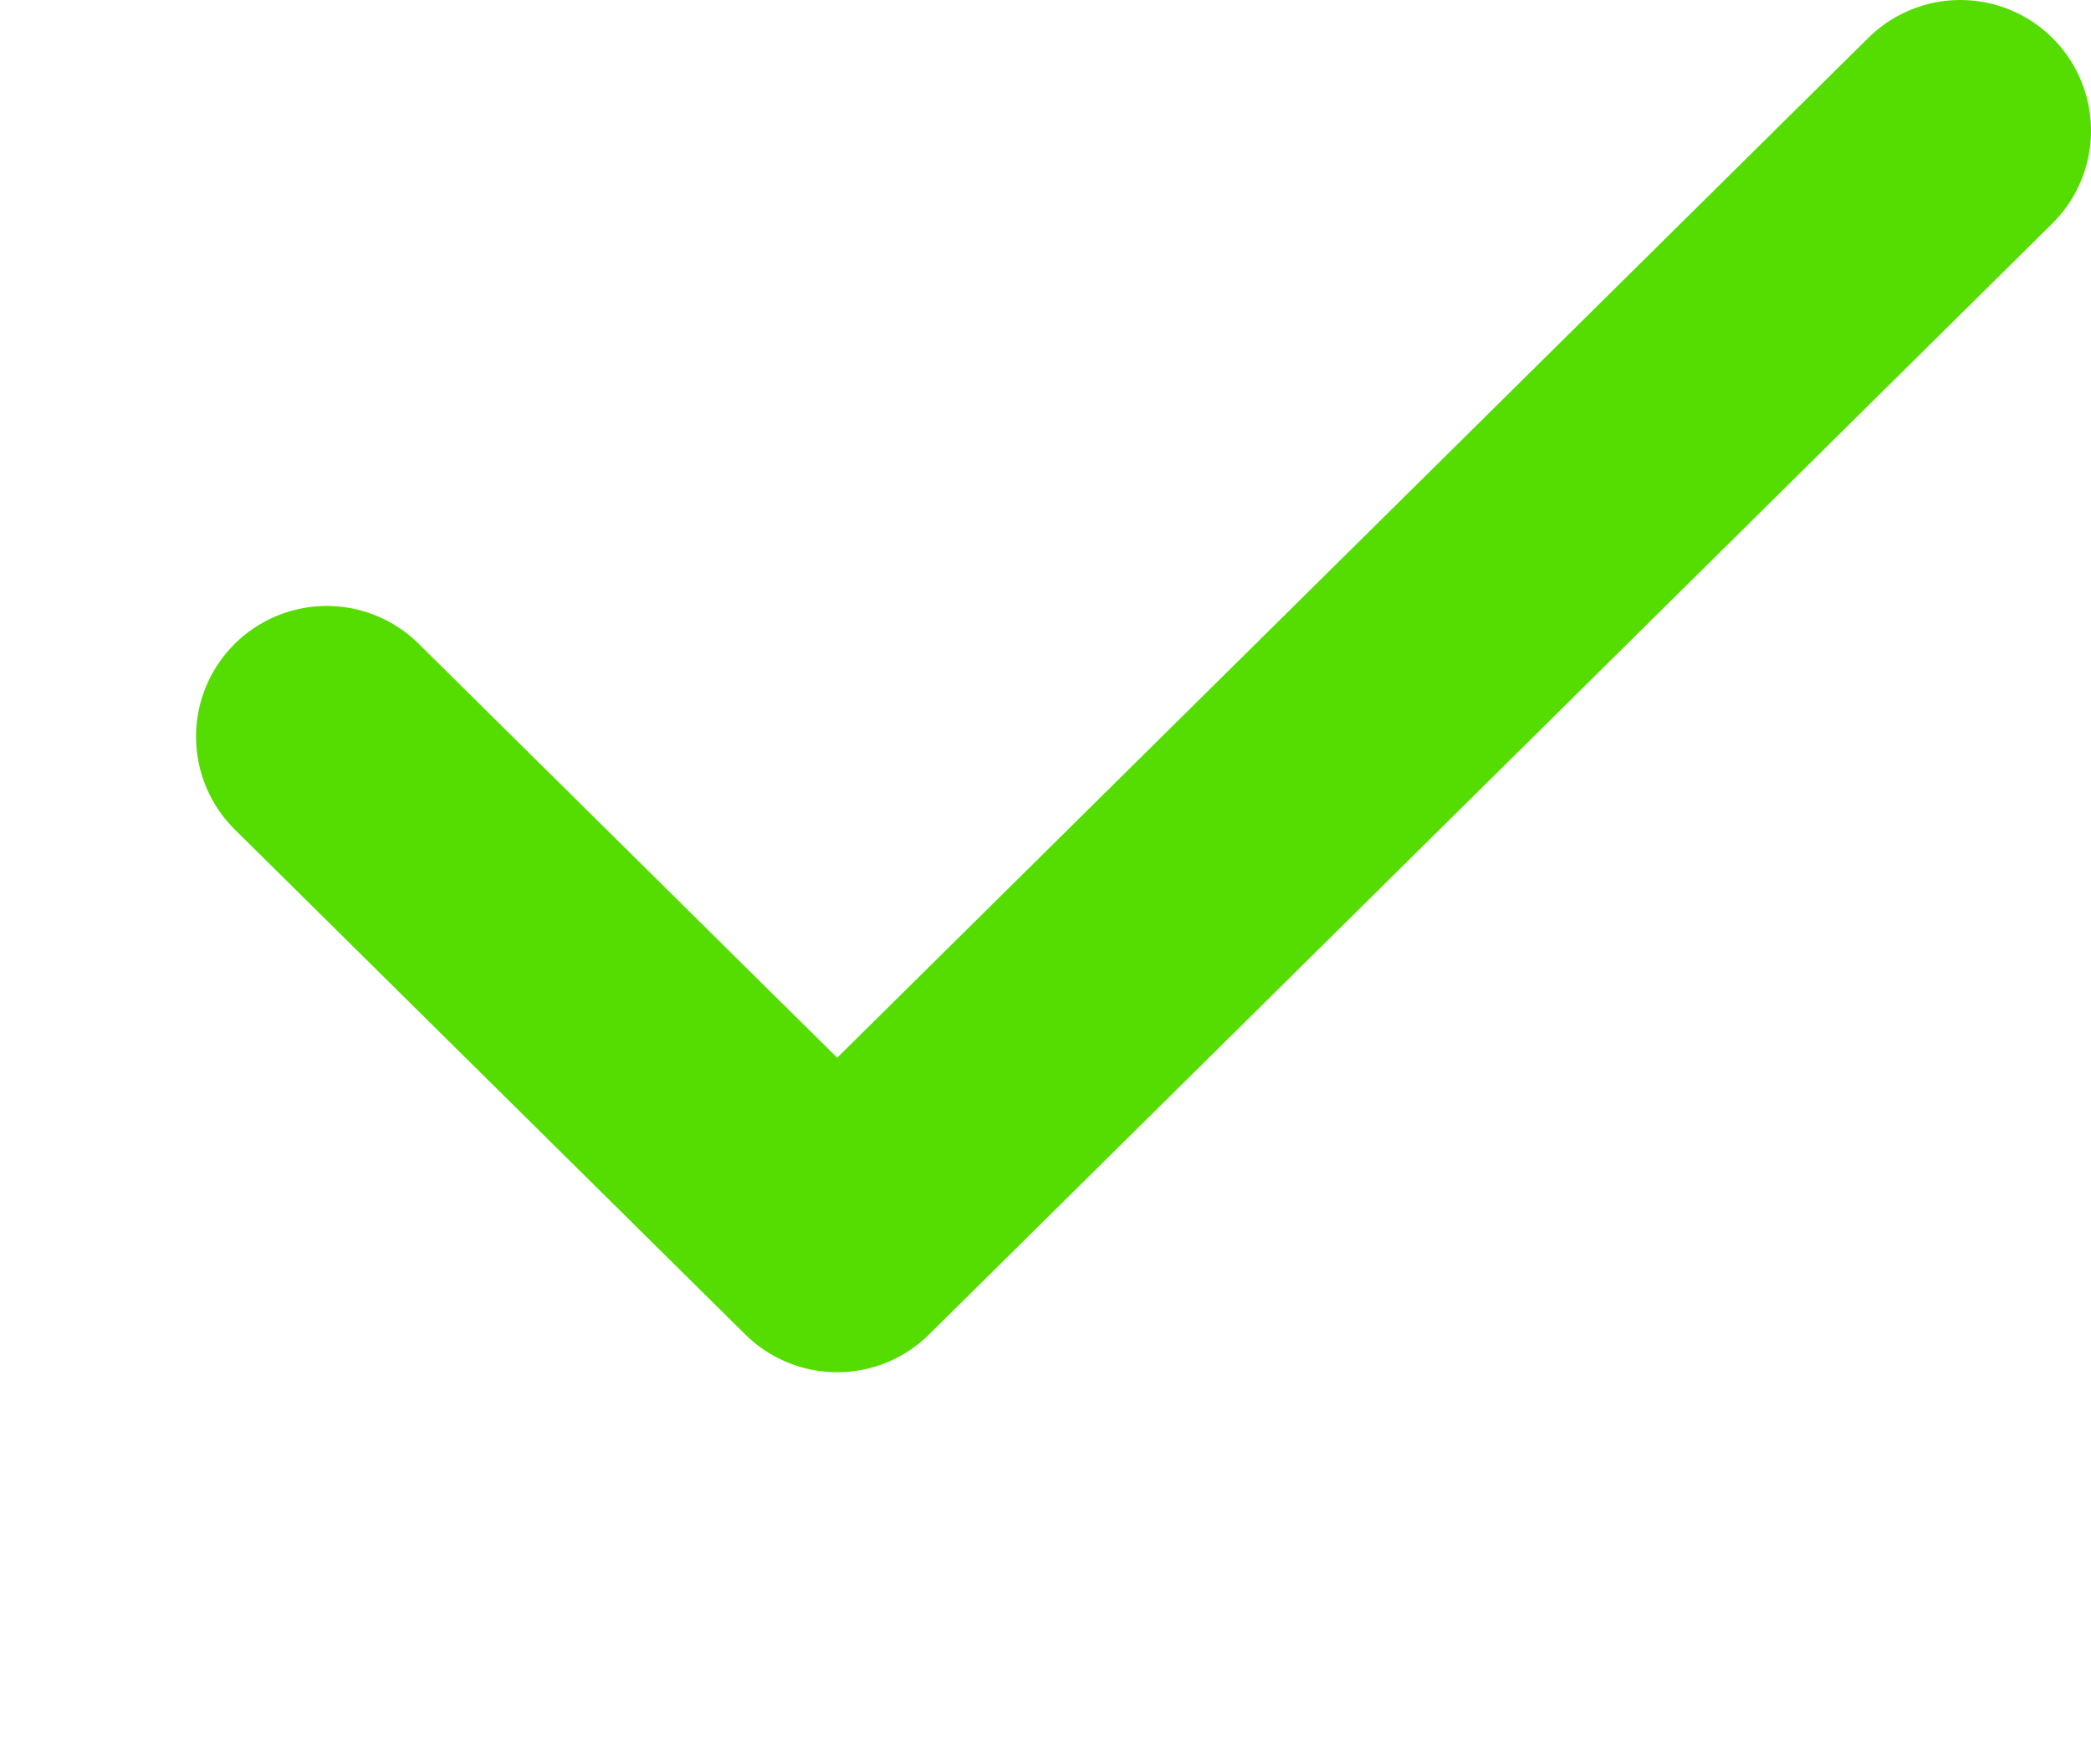
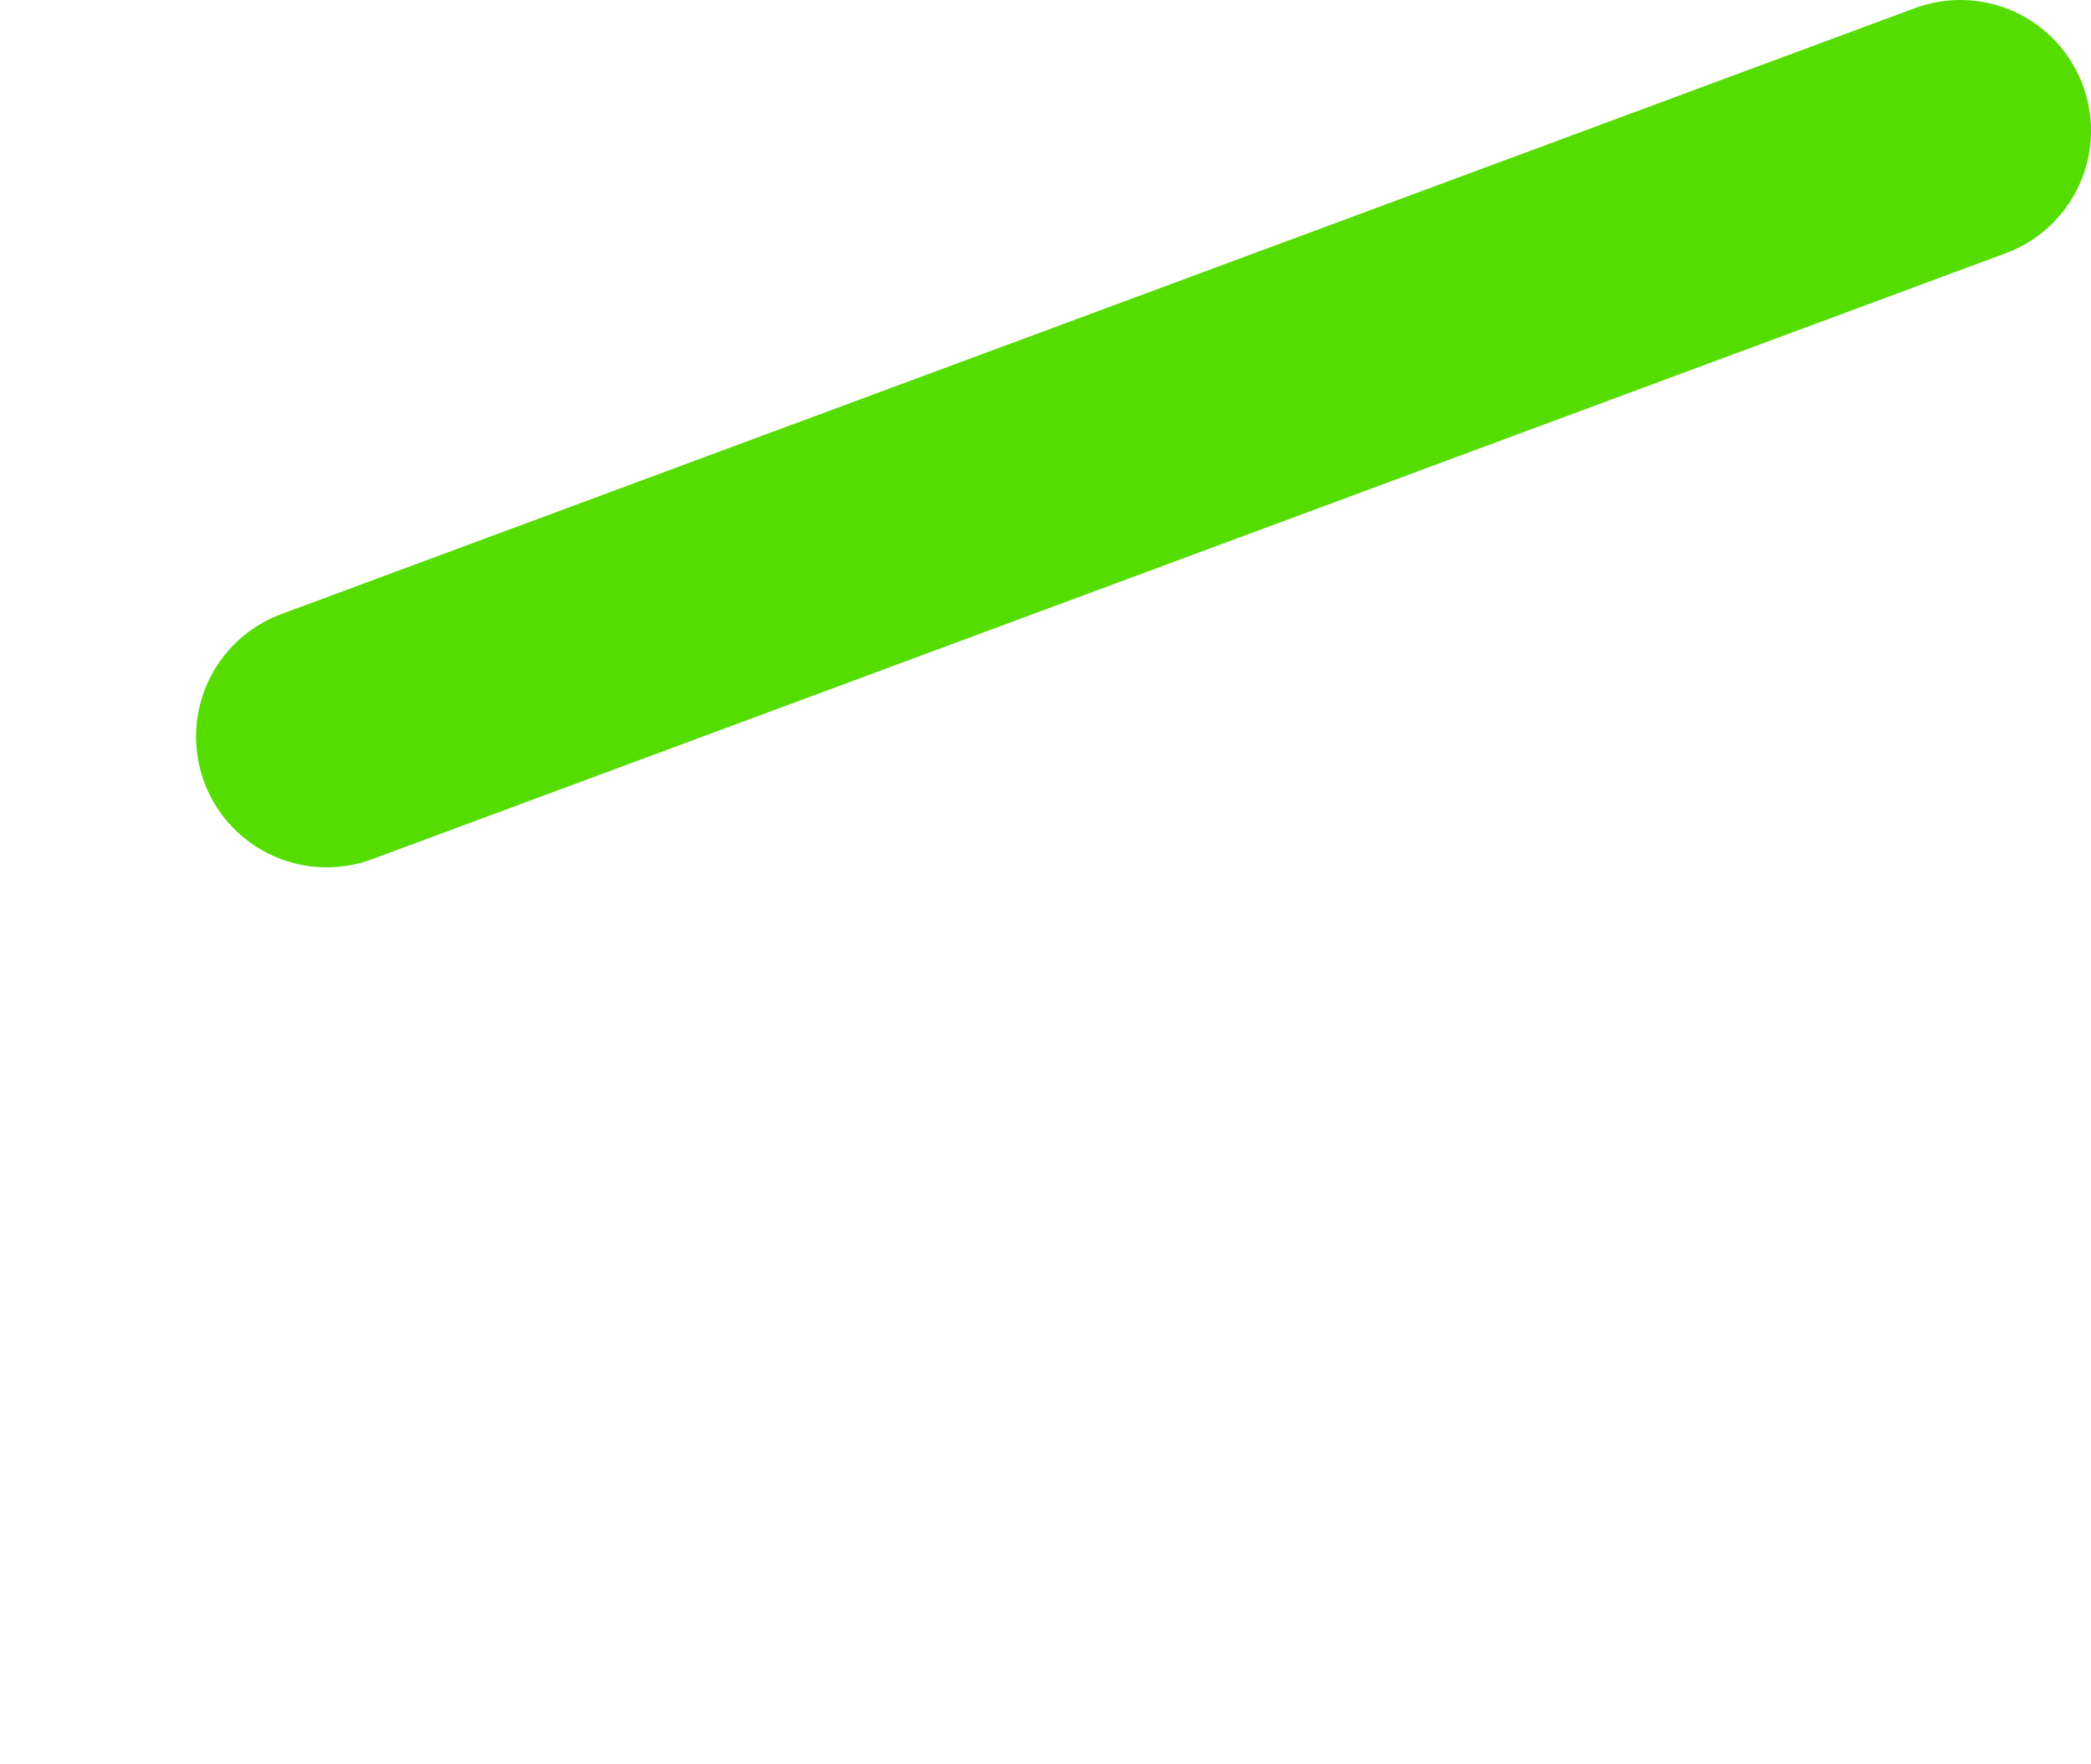
<svg xmlns="http://www.w3.org/2000/svg" width="32" height="27" viewBox="0 0 32 27" fill="none">
-   <path d="M30 2L12.812 19L5 11.273" stroke="#55DD01" stroke-width="4" stroke-linecap="round" stroke-linejoin="round" />
+   <path d="M30 2L5 11.273" stroke="#55DD01" stroke-width="4" stroke-linecap="round" stroke-linejoin="round" />
</svg>